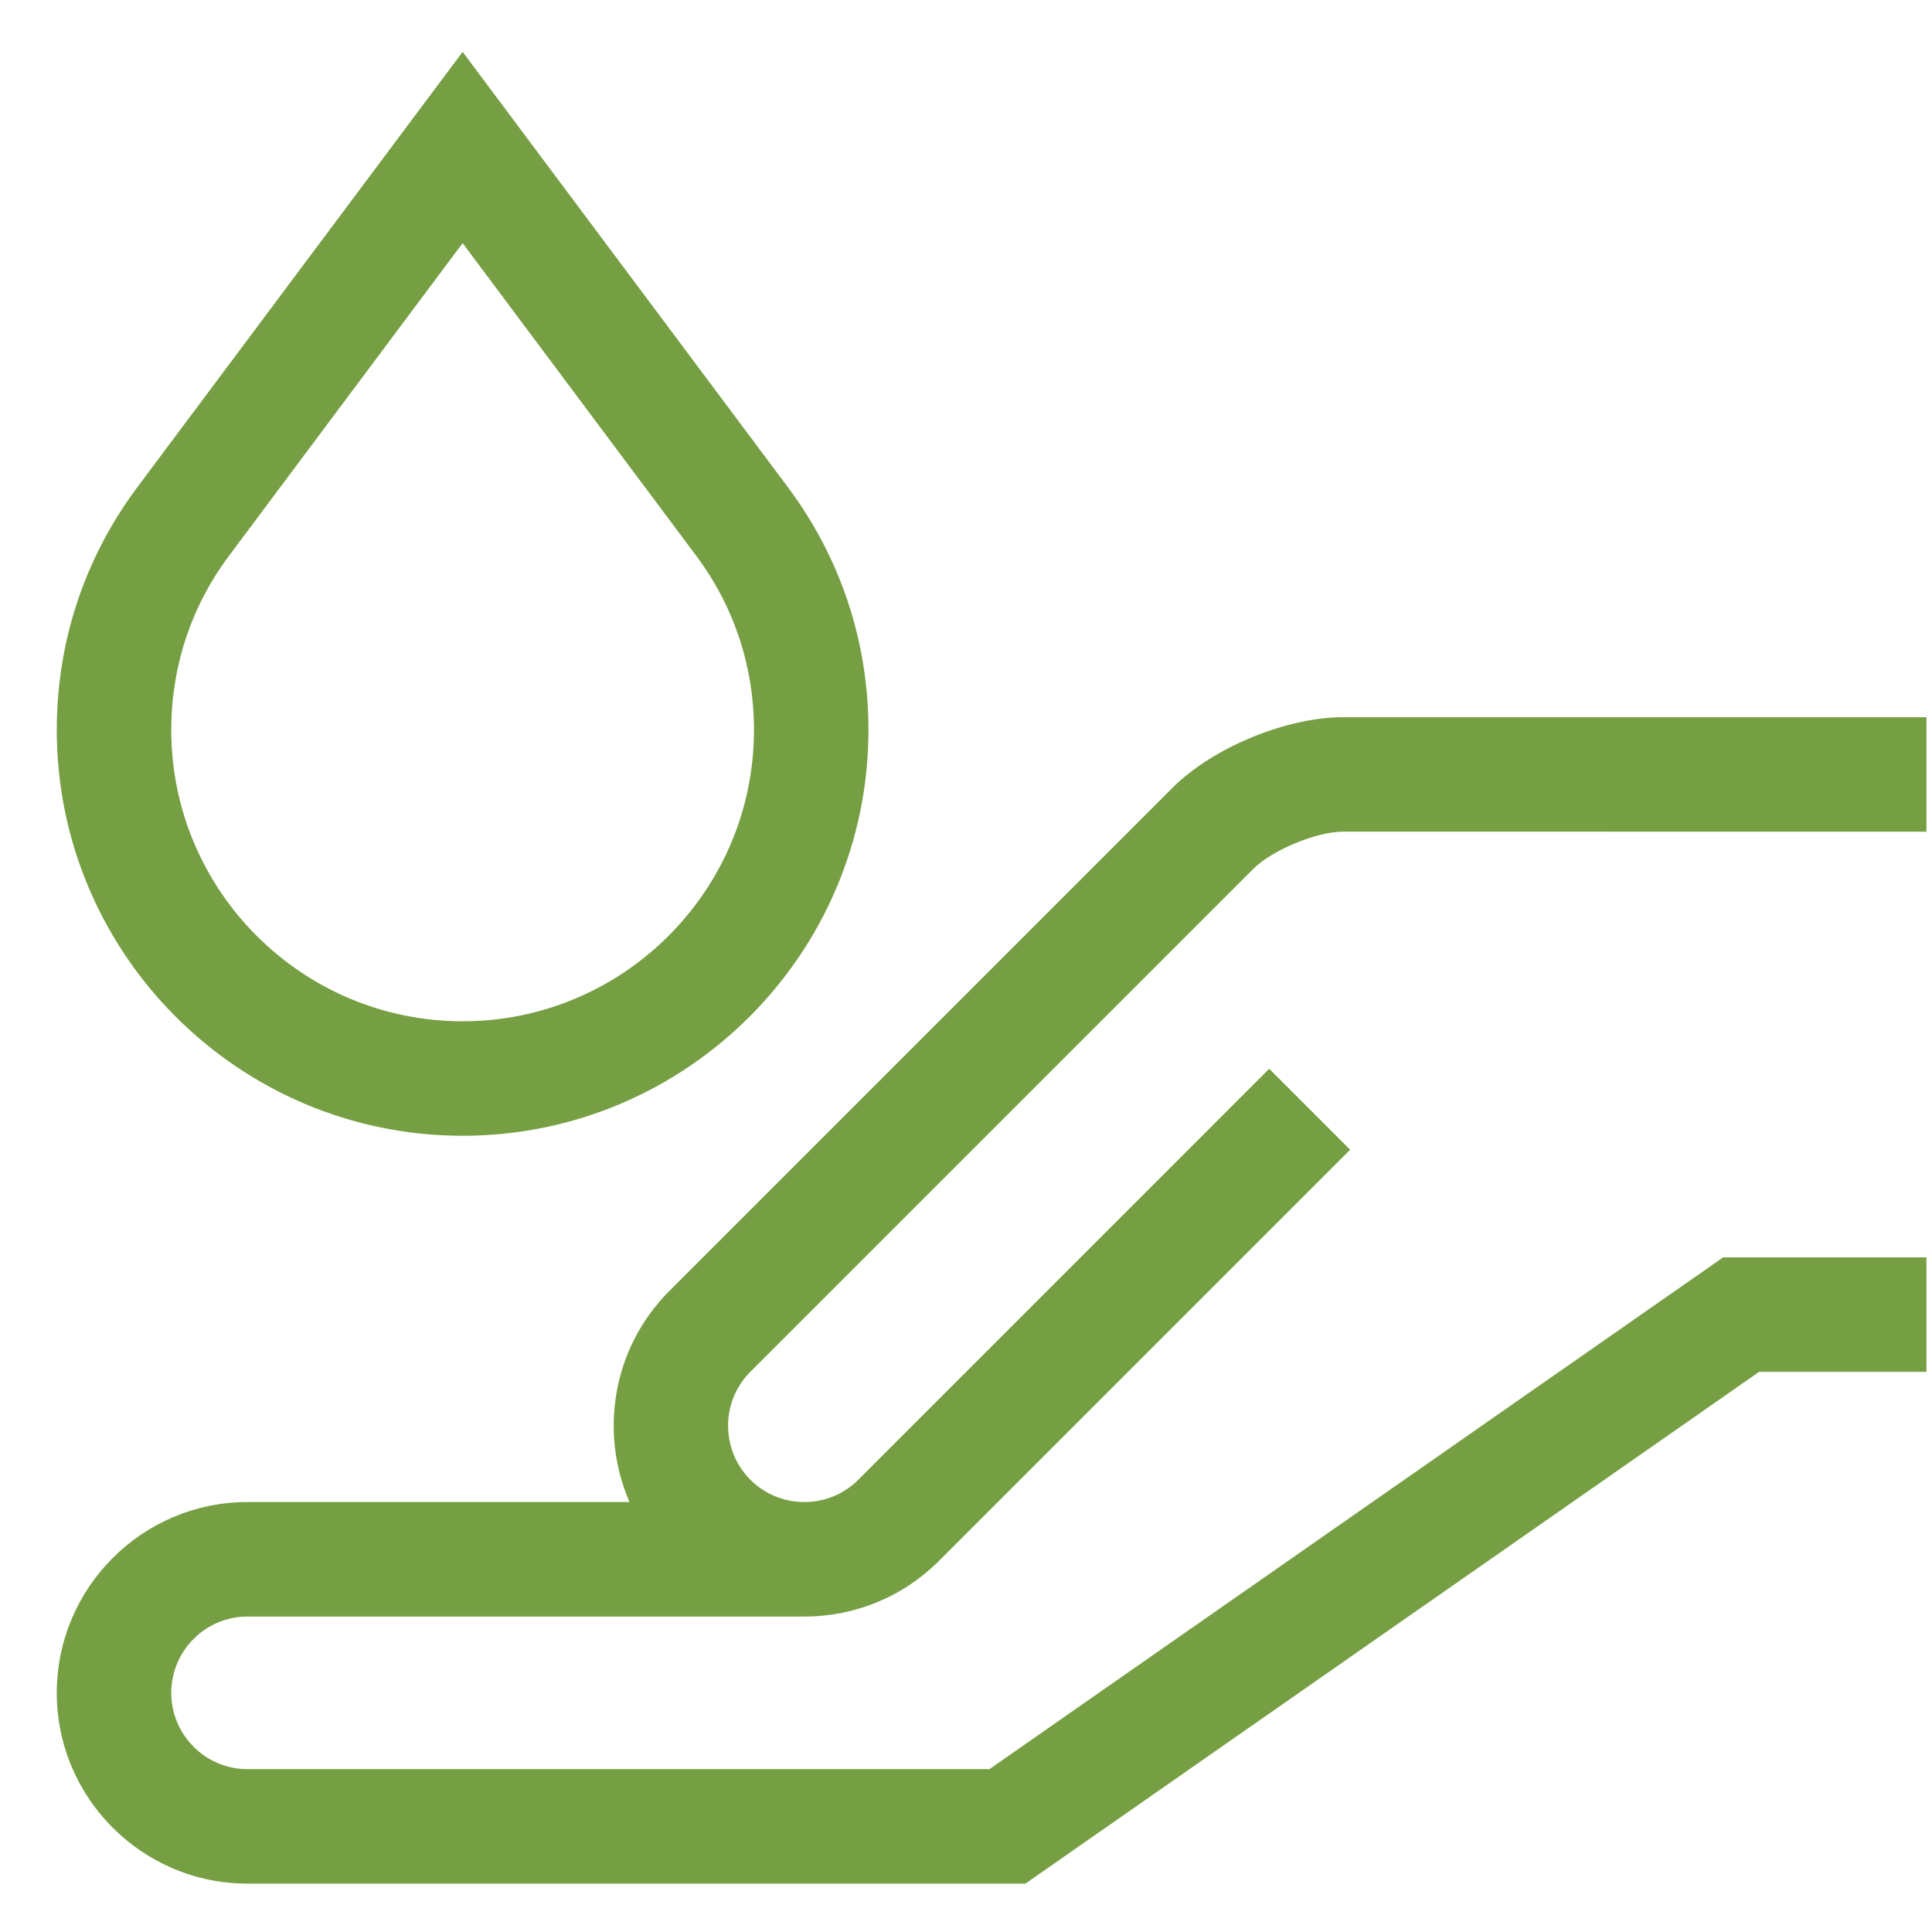
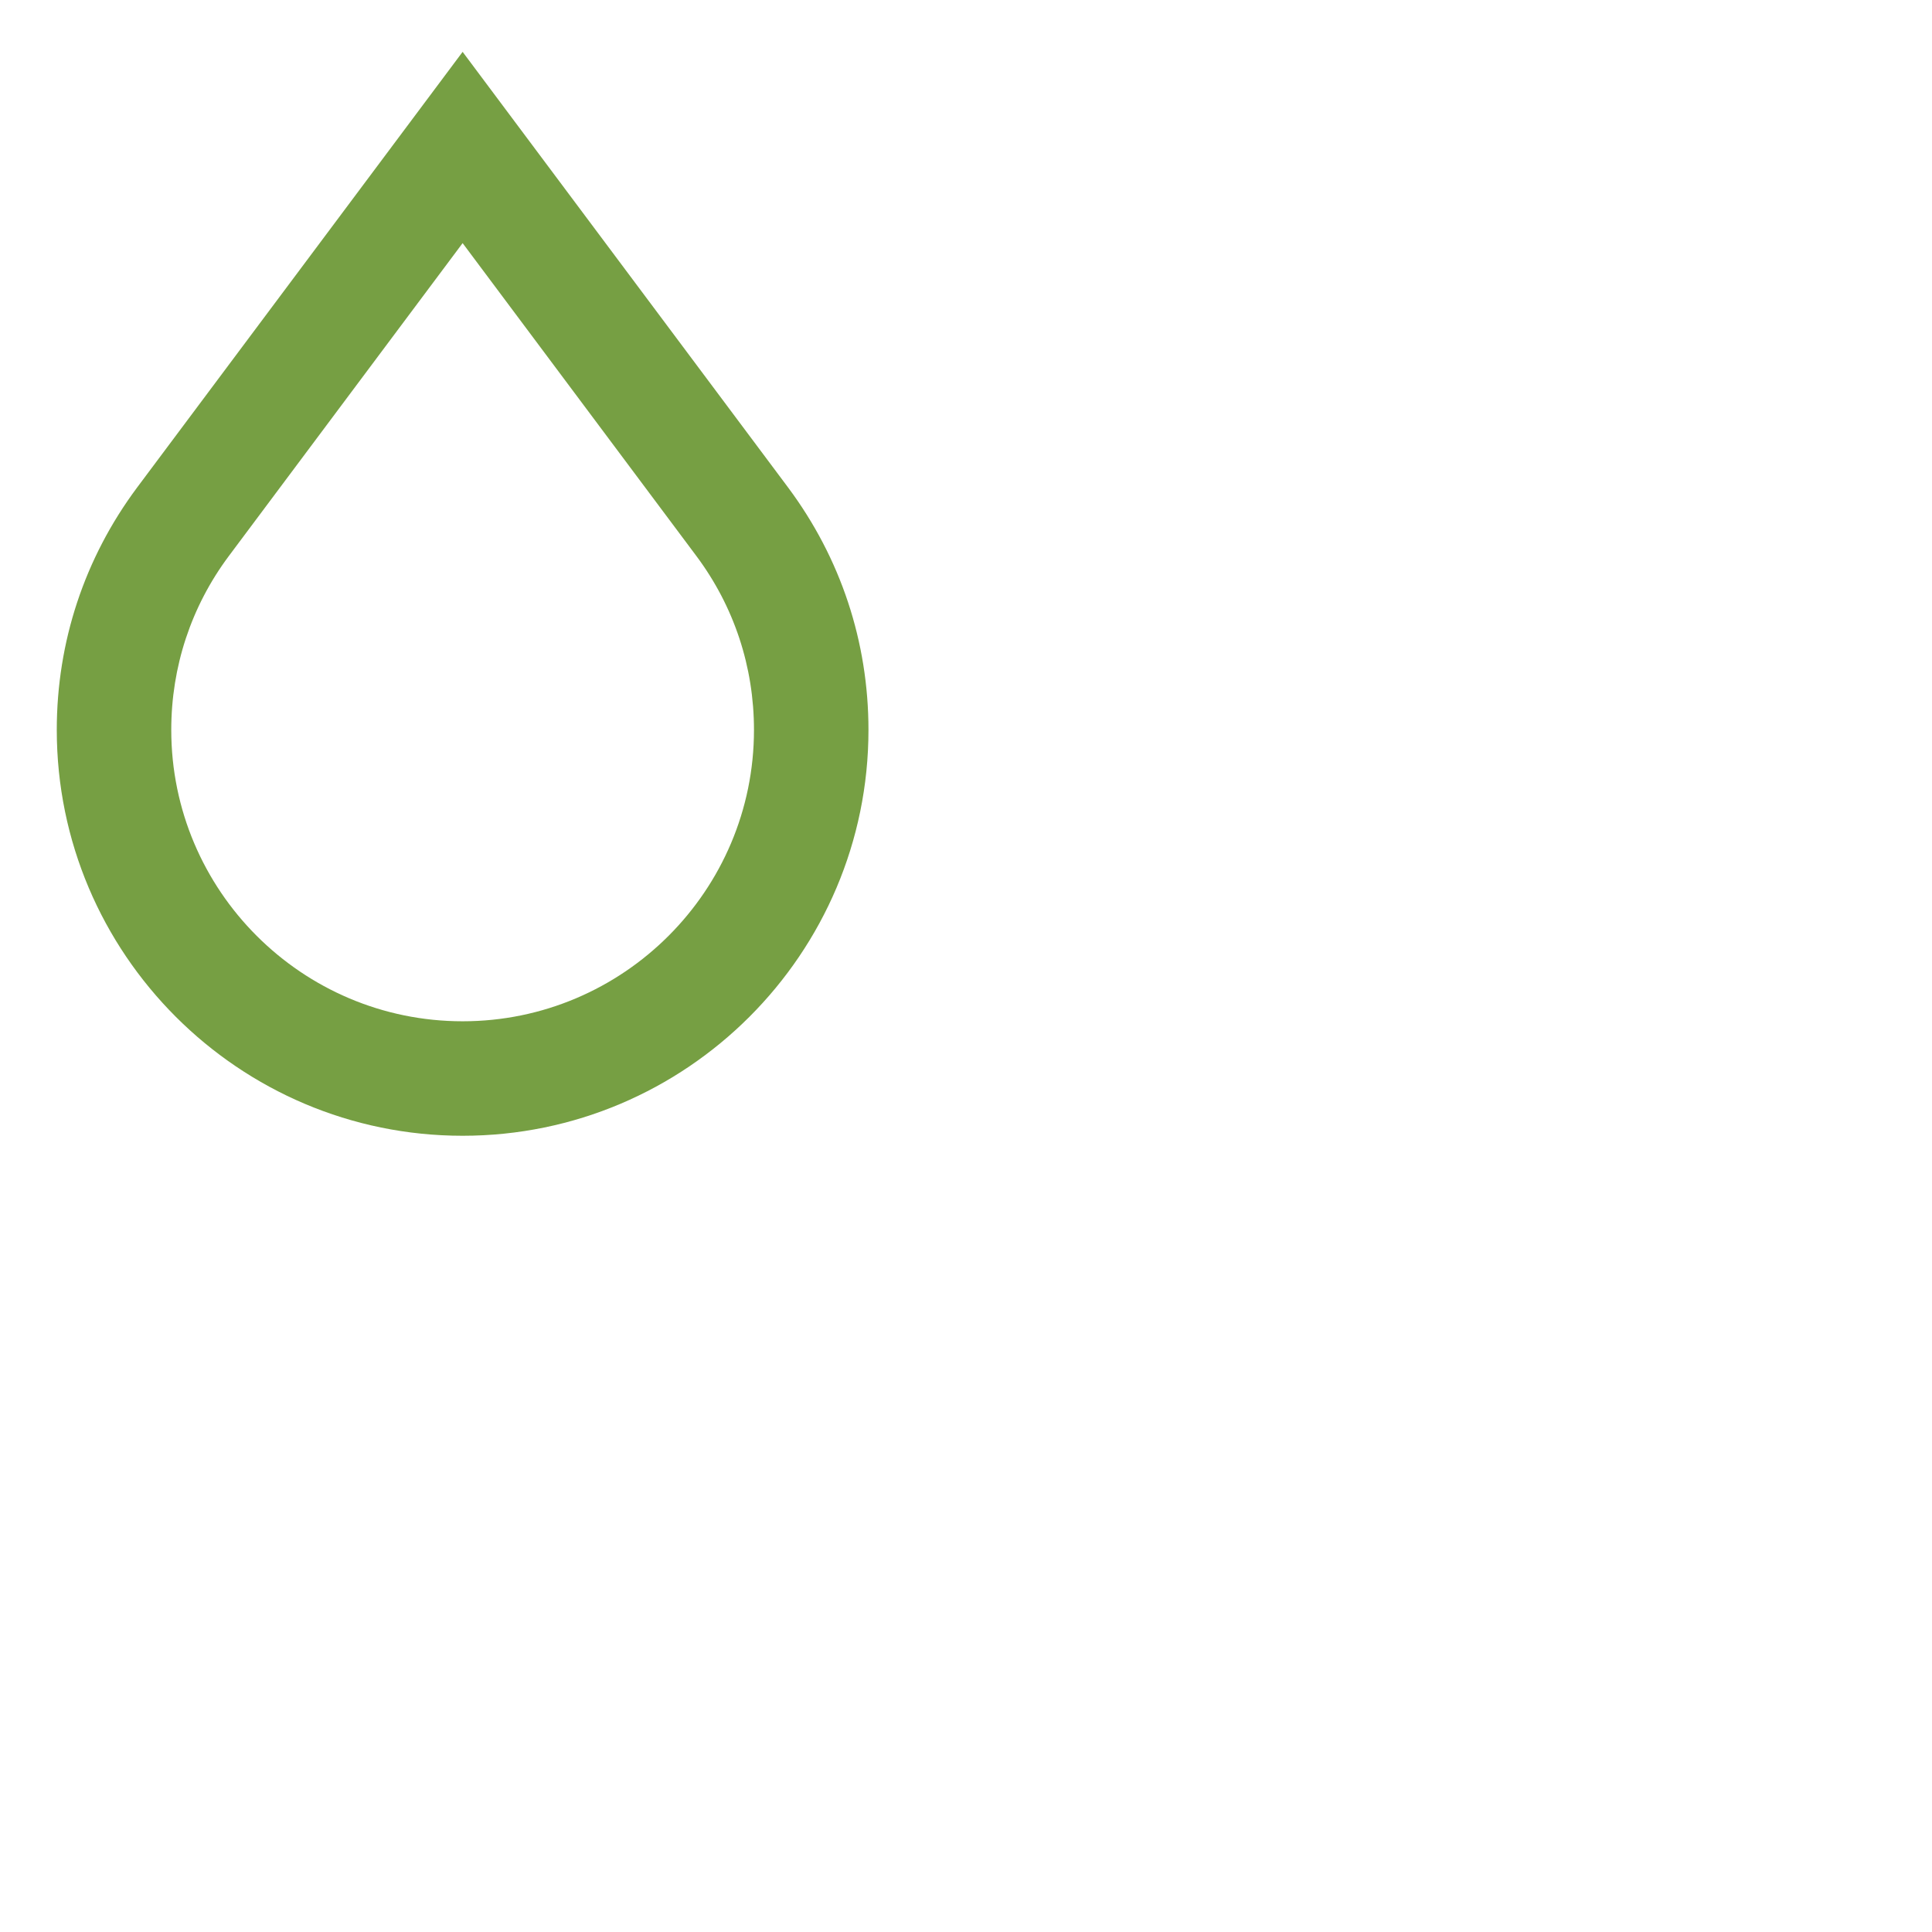
<svg xmlns="http://www.w3.org/2000/svg" fill="none" viewBox="0 0 31 31" height="31" width="31">
  <g clip-path="url(#clip0_629_663)">
-     <path fill="#769F43" d="M20.11 13.941C20.411 13.64 21.125 13.344 21.551 13.344L30.911 13.345V11.508L21.551 11.508C20.636 11.508 19.458 11.996 18.811 12.643L10.742 20.712C9.827 21.627 9.614 22.981 10.101 24.101H3.972C2.284 24.101 0.911 25.475 0.911 27.163C0.911 28.851 2.284 30.224 3.972 30.224H16.453L28.226 22.012H30.911V20.175H27.649L15.876 28.387H3.972C3.297 28.387 2.748 27.838 2.748 27.163C2.748 26.487 3.297 25.938 3.972 25.938H12.907C13.725 25.938 14.493 25.619 15.071 25.041L21.664 18.448L20.365 17.149L13.772 23.743C13.541 23.974 13.233 24.101 12.906 24.101C12.579 24.101 12.271 23.974 12.04 23.743C11.563 23.265 11.563 22.488 12.04 22.011L20.11 13.941Z" />
    <path fill="#769F43" d="M7.423 18.224C11.014 18.224 13.935 15.303 13.935 11.712C13.935 10.299 13.49 8.956 12.647 7.824L7.423 0.832L2.198 7.825C1.356 8.956 0.911 10.299 0.911 11.712C0.911 15.303 3.832 18.224 7.423 18.224ZM3.67 8.924L7.423 3.901L11.175 8.923C11.779 9.733 12.098 10.698 12.098 11.712C12.098 14.29 10.001 16.387 7.423 16.387C4.845 16.387 2.748 14.29 2.748 11.712C2.748 10.698 3.067 9.733 3.67 8.924Z" />
  </g>
  <defs>
    <clipPath id="clip0_629_663">
      <rect transform="translate(0.911 0.528)" fill="white" height="30" width="30" />
    </clipPath>
  </defs>
</svg>